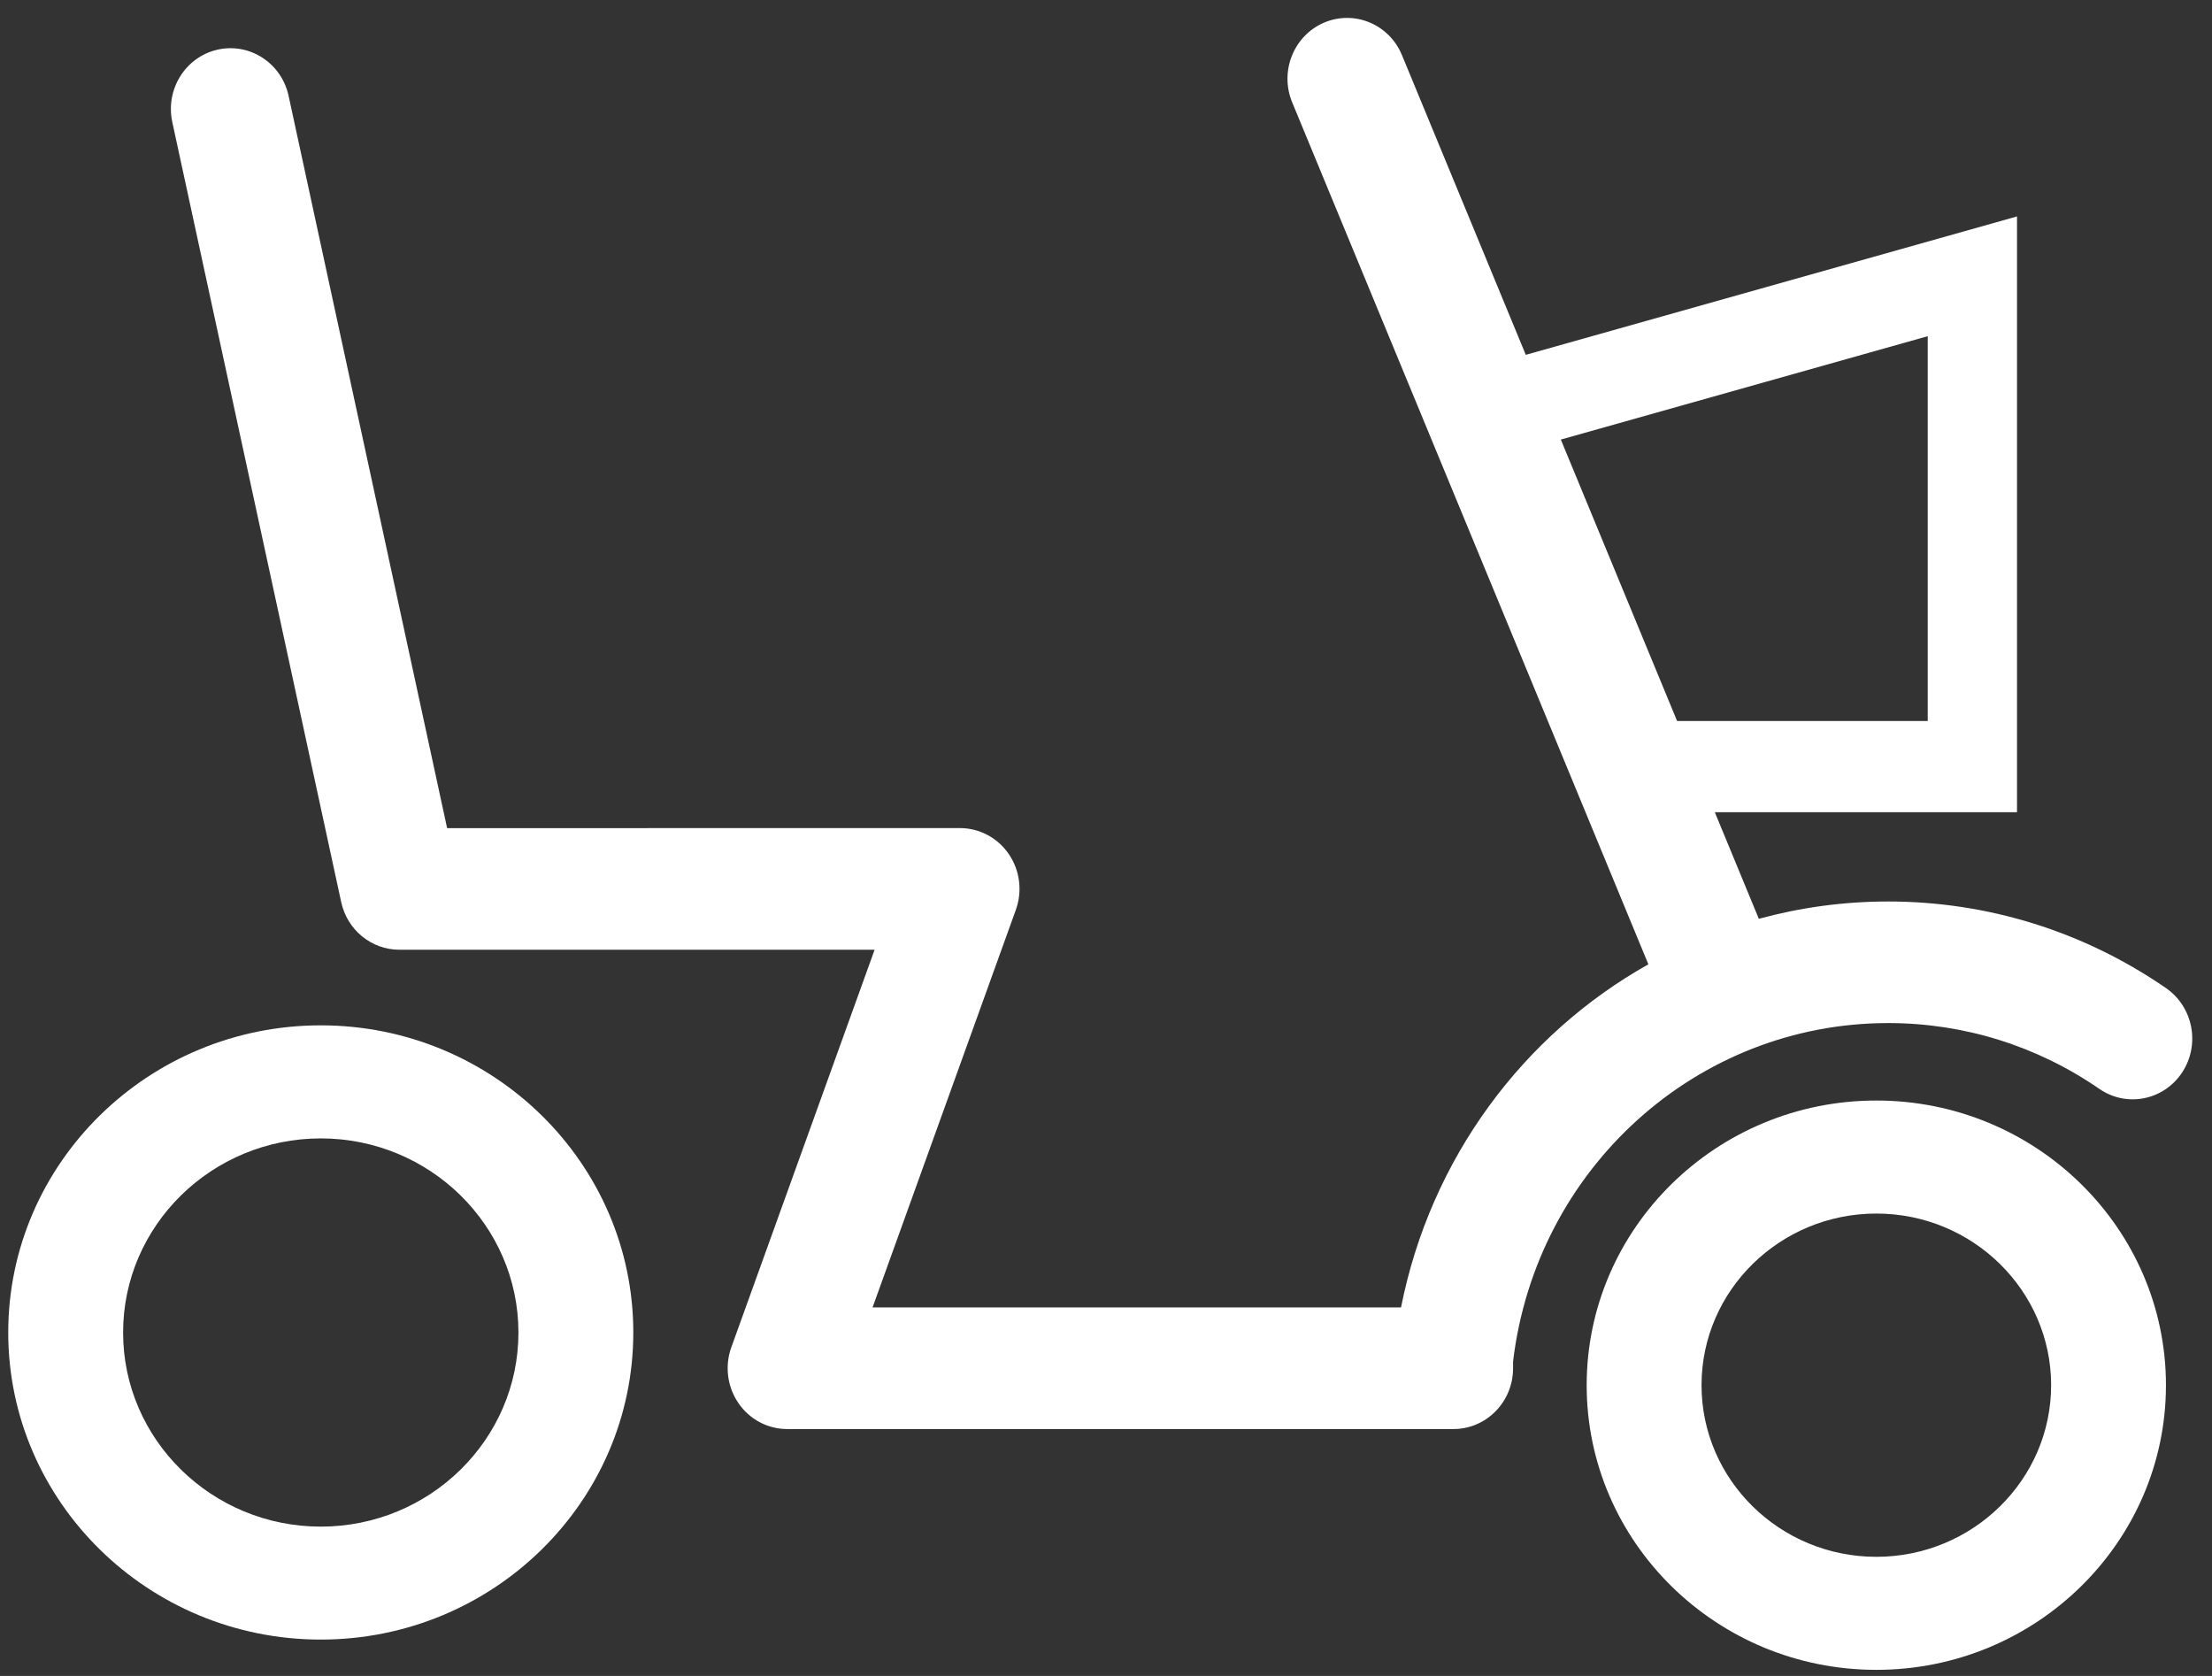
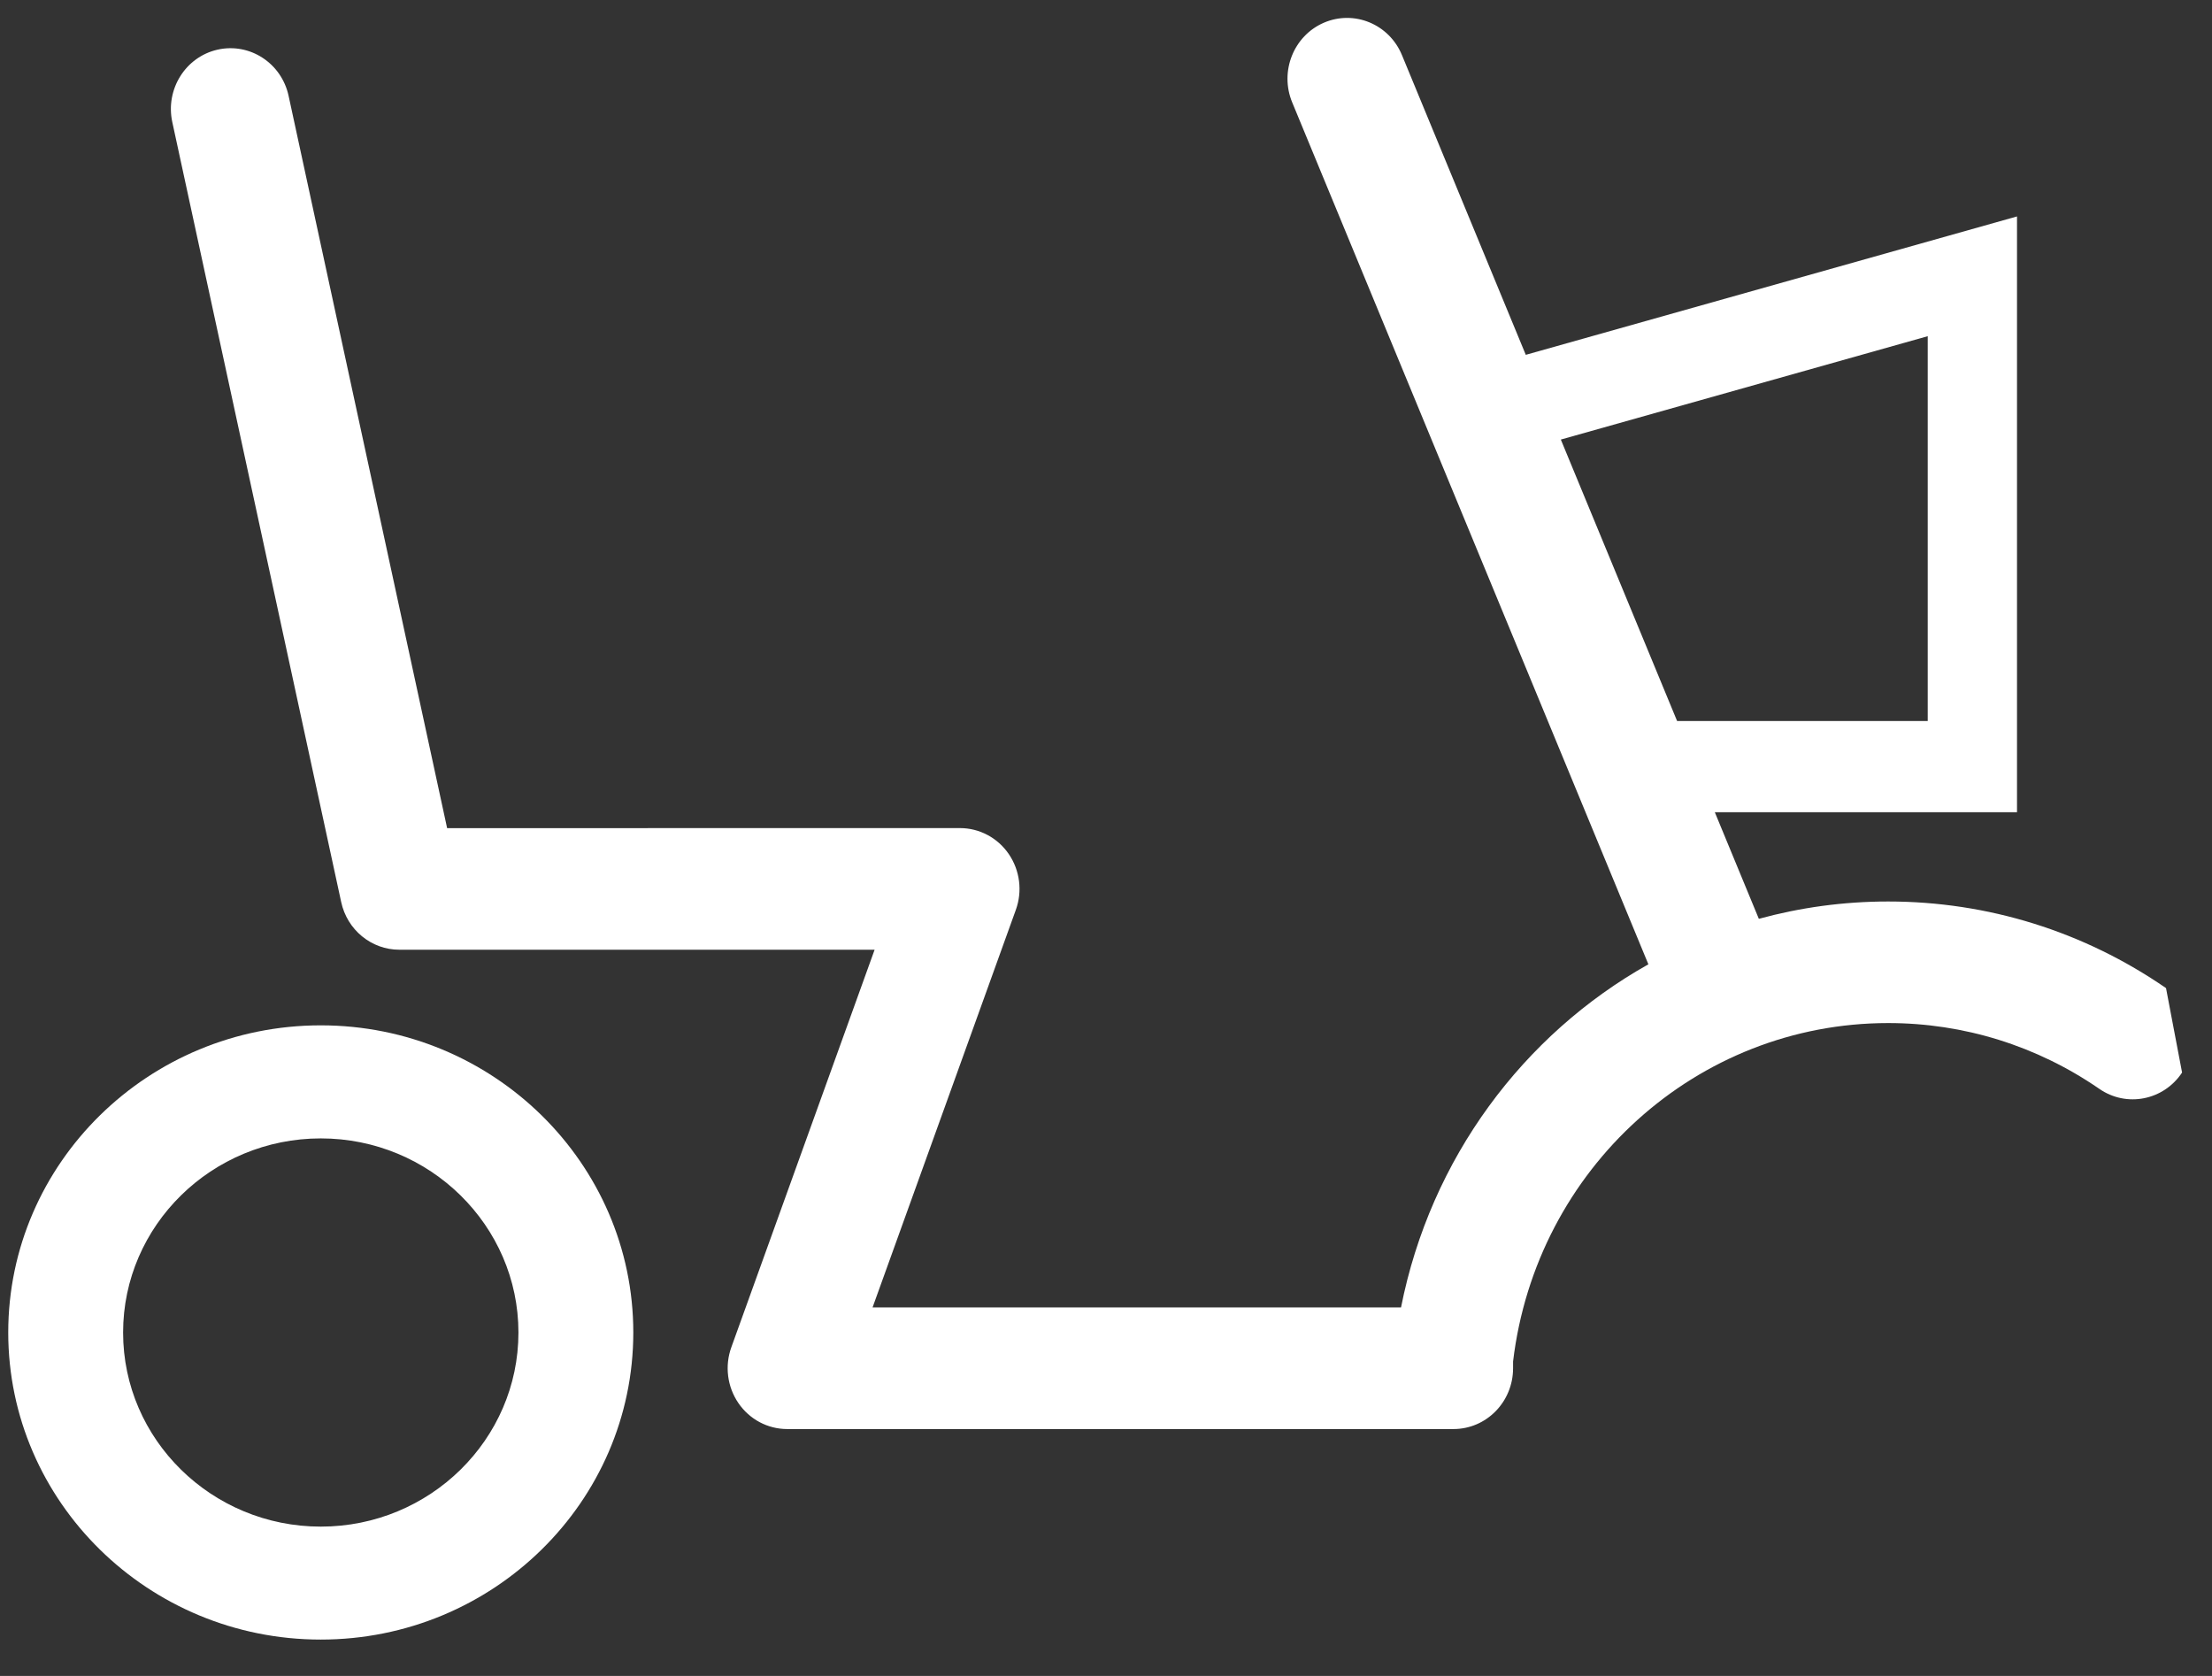
<svg xmlns="http://www.w3.org/2000/svg" width="66px" height="50px" viewBox="0 0 66 50" version="1.1">
  <rect x="0" y="0" width="66" height="50" fill="#333333" stroke="none" />
  <title>noun_motorized wheelchair_690563 copy</title>
  <desc>Created with Sketch.</desc>
  <g id="Symbols" stroke="none" stroke-width="1" fill="none" fill-rule="evenodd">
    <g id="noun_motorized-wheelchair_690563-copy" fill="#FFFFFF" fill-rule="nonzero">
      <g id="Group" transform="translate(0, 30)">
        <path d="M9.571,18.915 C4.429,18.915 0.246,14.806 0.246,9.754 C0.246,4.701 4.429,0.59 9.571,0.59 C14.713,0.59 18.896,4.701 18.896,9.754 C18.895,14.806 14.713,18.915 9.571,18.915 Z M9.572,3.963 C6.32,3.963 3.673,6.561 3.673,9.754 C3.673,12.947 6.319,15.545 9.572,15.545 C12.824,15.545 15.469,12.947 15.469,9.754 C15.468,6.561 12.823,3.963 9.572,3.963 Z" id="Shape" />
-         <path d="M55.985,19.818 C51.218,19.818 47.342,16.008 47.342,11.326 C47.342,6.643 51.218,2.833 55.985,2.833 C60.75,2.833 64.626,6.643 64.626,11.326 C64.626,16.008 60.749,19.818 55.985,19.818 Z M55.985,6.205 C53.108,6.205 50.769,8.502 50.769,11.326 C50.769,14.148 53.107,16.446 55.985,16.446 C58.859,16.446 61.2,14.149 61.2,11.326 C61.199,8.502 58.859,6.205 55.985,6.205 Z" id="Shape" />
      </g>
      <g id="Group" transform="translate(5, 0)">
-         <path d="M59.628,29.479 C57.175,27.788 54.308,26.895 51.337,26.895 C50.005,26.895 48.711,27.075 47.479,27.412 L46.165,24.231 L55.182,24.231 L55.182,6.457 L40.525,10.586 L36.83,1.643 C36.448,0.72 35.407,0.289 34.502,0.677 C33.598,1.066 33.174,2.131 33.555,3.053 L44.183,28.769 C40.452,30.864 37.684,34.556 36.803,39.005 L21.035,39.005 L25.31,27.144 C25.511,26.589 25.432,25.967 25.1,25.481 C24.768,24.994 24.224,24.705 23.642,24.705 L20.115,24.705 L8.341,24.707 L3.611,2.86 C3.4,1.882 2.452,1.266 1.493,1.481 C0.535,1.697 -0.071,2.665 0.141,3.643 L5.18,26.911 C5.359,27.742 6.081,28.334 6.915,28.334 L21.096,28.334 L16.821,40.194 C16.62,40.75 16.699,41.372 17.031,41.858 C17.363,42.345 17.907,42.634 18.488,42.634 L38.368,42.634 C39.35,42.634 40.146,41.822 40.146,40.82 L40.146,40.618 C40.836,34.856 45.63,30.522 51.338,30.522 C53.597,30.522 55.776,31.201 57.64,32.486 C58.452,33.047 59.558,32.829 60.107,31.998 C60.656,31.168 60.441,30.041 59.628,29.479 Z M52.518,10.03 L52.518,21.51 L45.04,21.51 L41.571,13.114 L52.518,10.03 Z" id="Shape" />
+         <path d="M59.628,29.479 C57.175,27.788 54.308,26.895 51.337,26.895 C50.005,26.895 48.711,27.075 47.479,27.412 L46.165,24.231 L55.182,24.231 L55.182,6.457 L40.525,10.586 L36.83,1.643 C36.448,0.72 35.407,0.289 34.502,0.677 C33.598,1.066 33.174,2.131 33.555,3.053 L44.183,28.769 C40.452,30.864 37.684,34.556 36.803,39.005 L21.035,39.005 L25.31,27.144 C25.511,26.589 25.432,25.967 25.1,25.481 C24.768,24.994 24.224,24.705 23.642,24.705 L20.115,24.705 L8.341,24.707 L3.611,2.86 C3.4,1.882 2.452,1.266 1.493,1.481 C0.535,1.697 -0.071,2.665 0.141,3.643 L5.18,26.911 C5.359,27.742 6.081,28.334 6.915,28.334 L21.096,28.334 L16.821,40.194 C16.62,40.75 16.699,41.372 17.031,41.858 C17.363,42.345 17.907,42.634 18.488,42.634 L38.368,42.634 C39.35,42.634 40.146,41.822 40.146,40.82 L40.146,40.618 C40.836,34.856 45.63,30.522 51.338,30.522 C53.597,30.522 55.776,31.201 57.64,32.486 C58.452,33.047 59.558,32.829 60.107,31.998 Z M52.518,10.03 L52.518,21.51 L45.04,21.51 L41.571,13.114 L52.518,10.03 Z" id="Shape" />
      </g>
    </g>
  </g>
</svg>